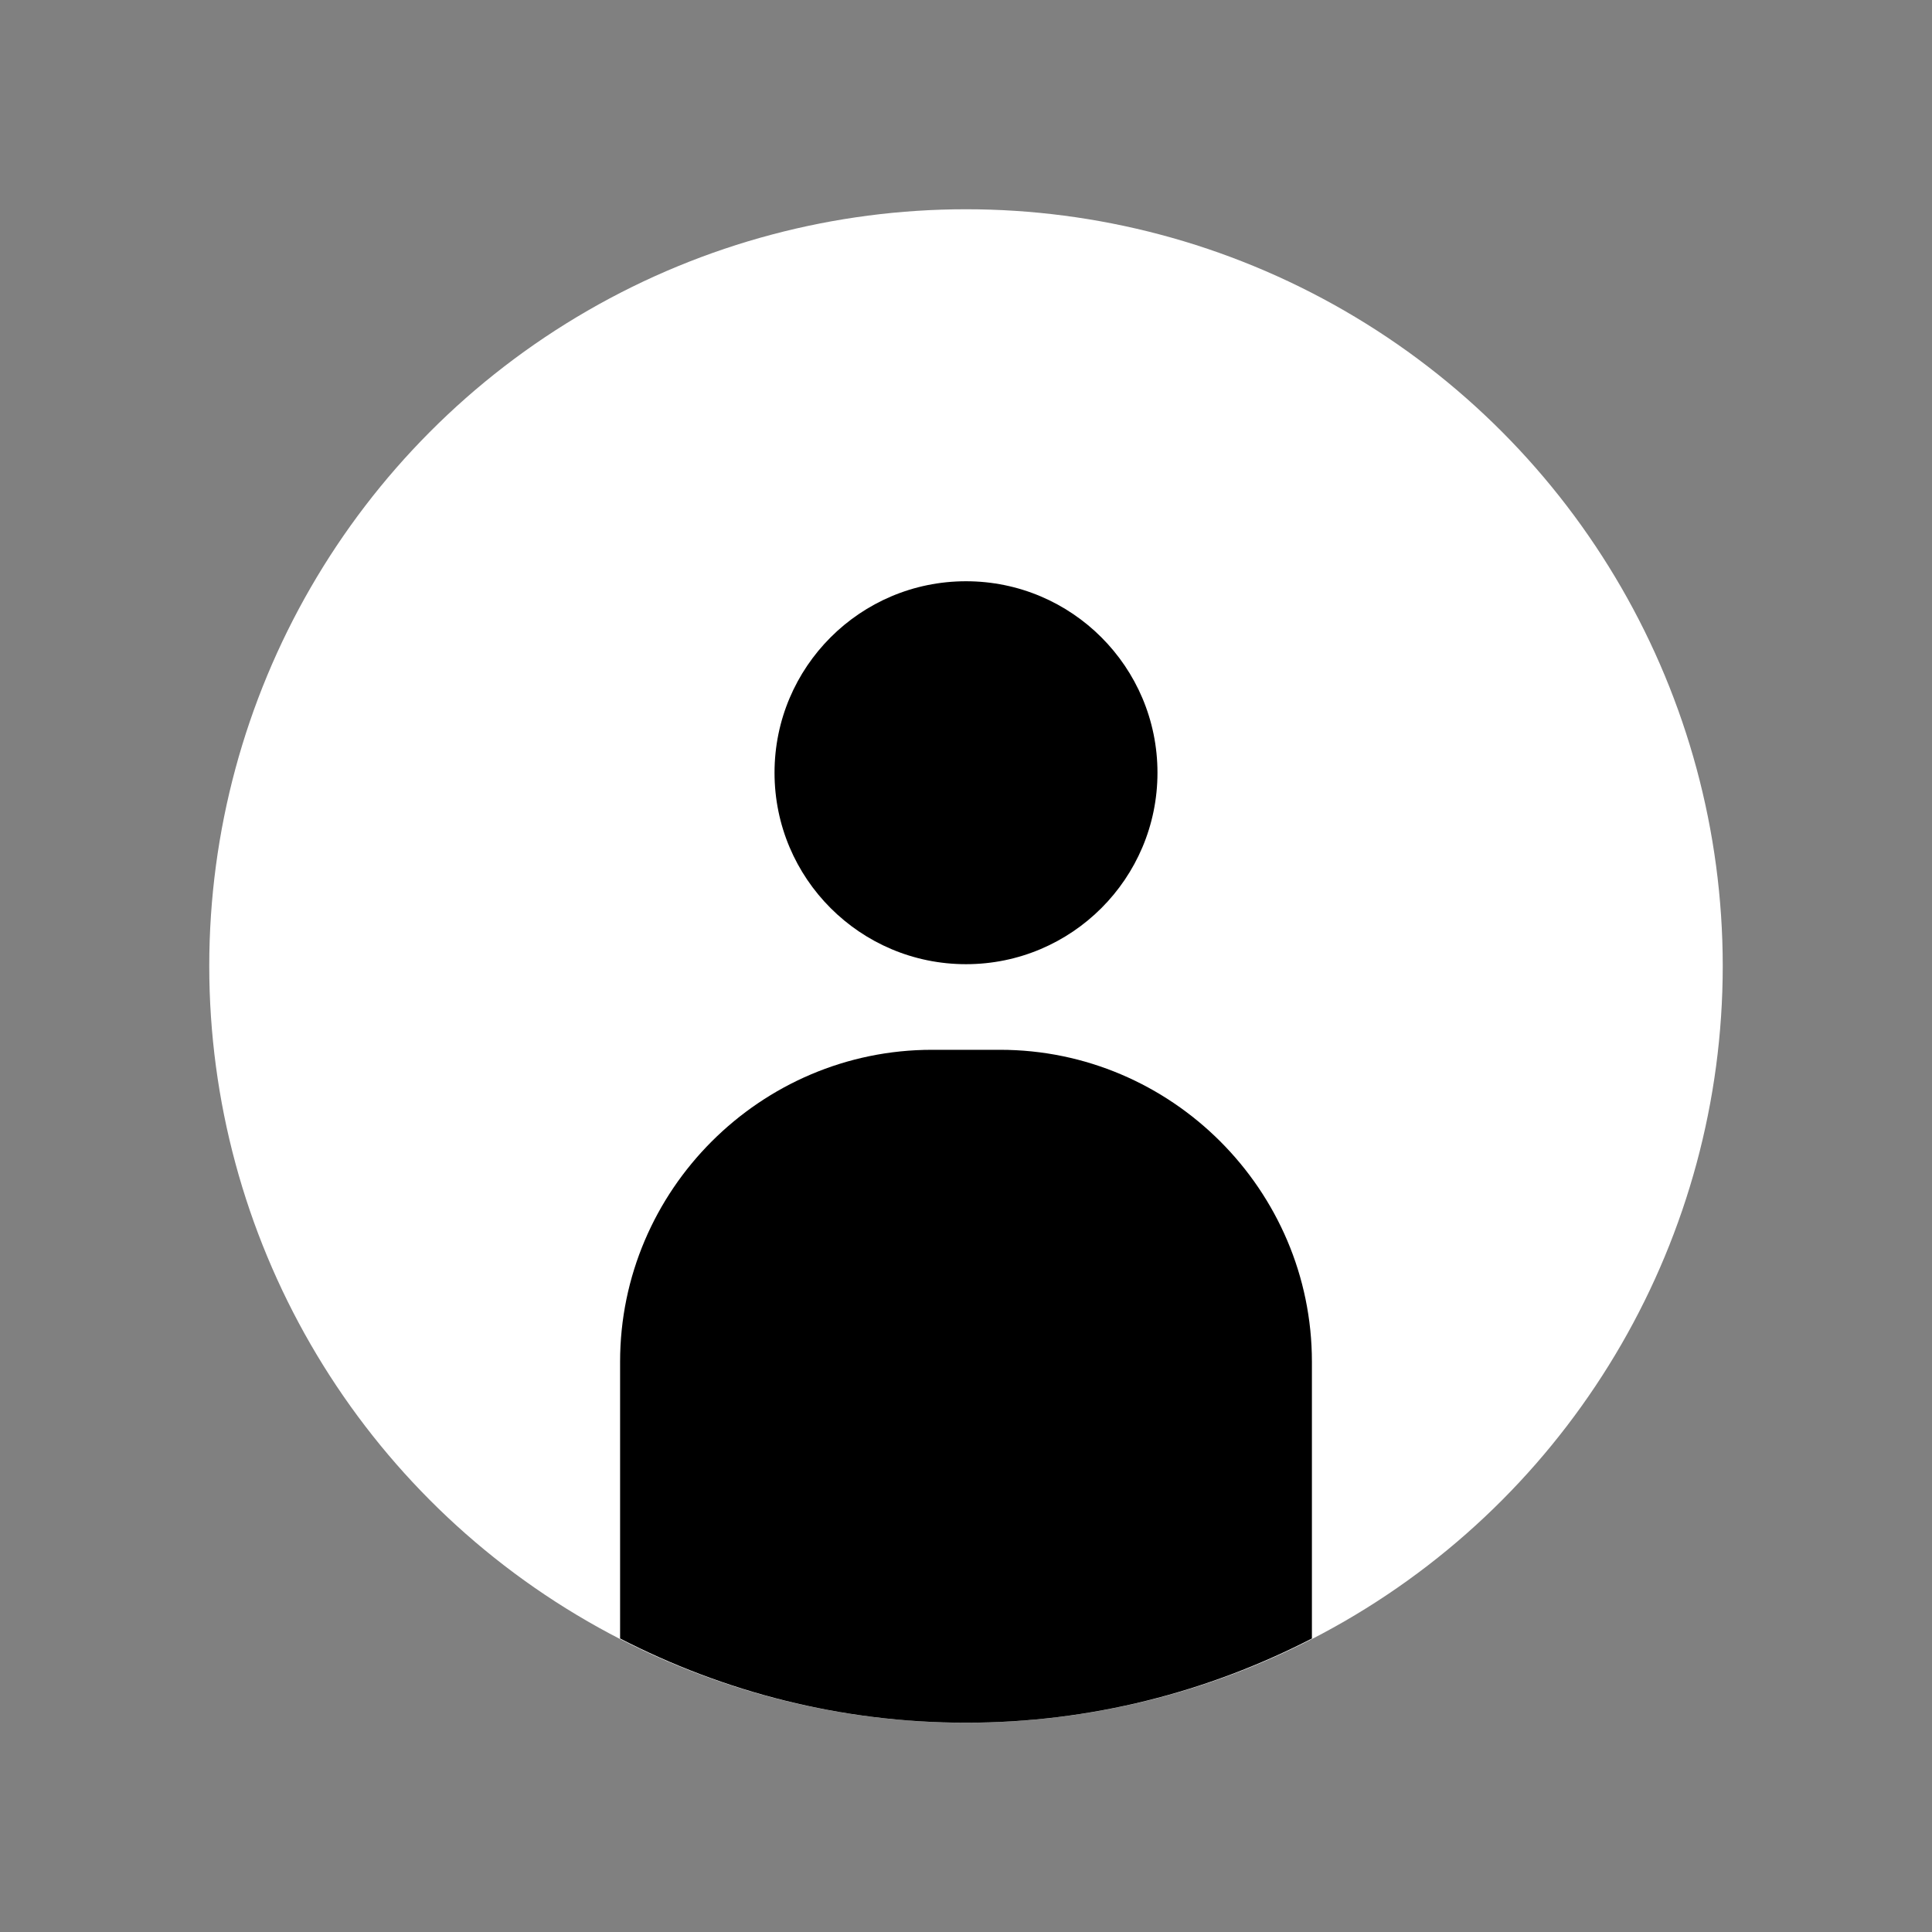
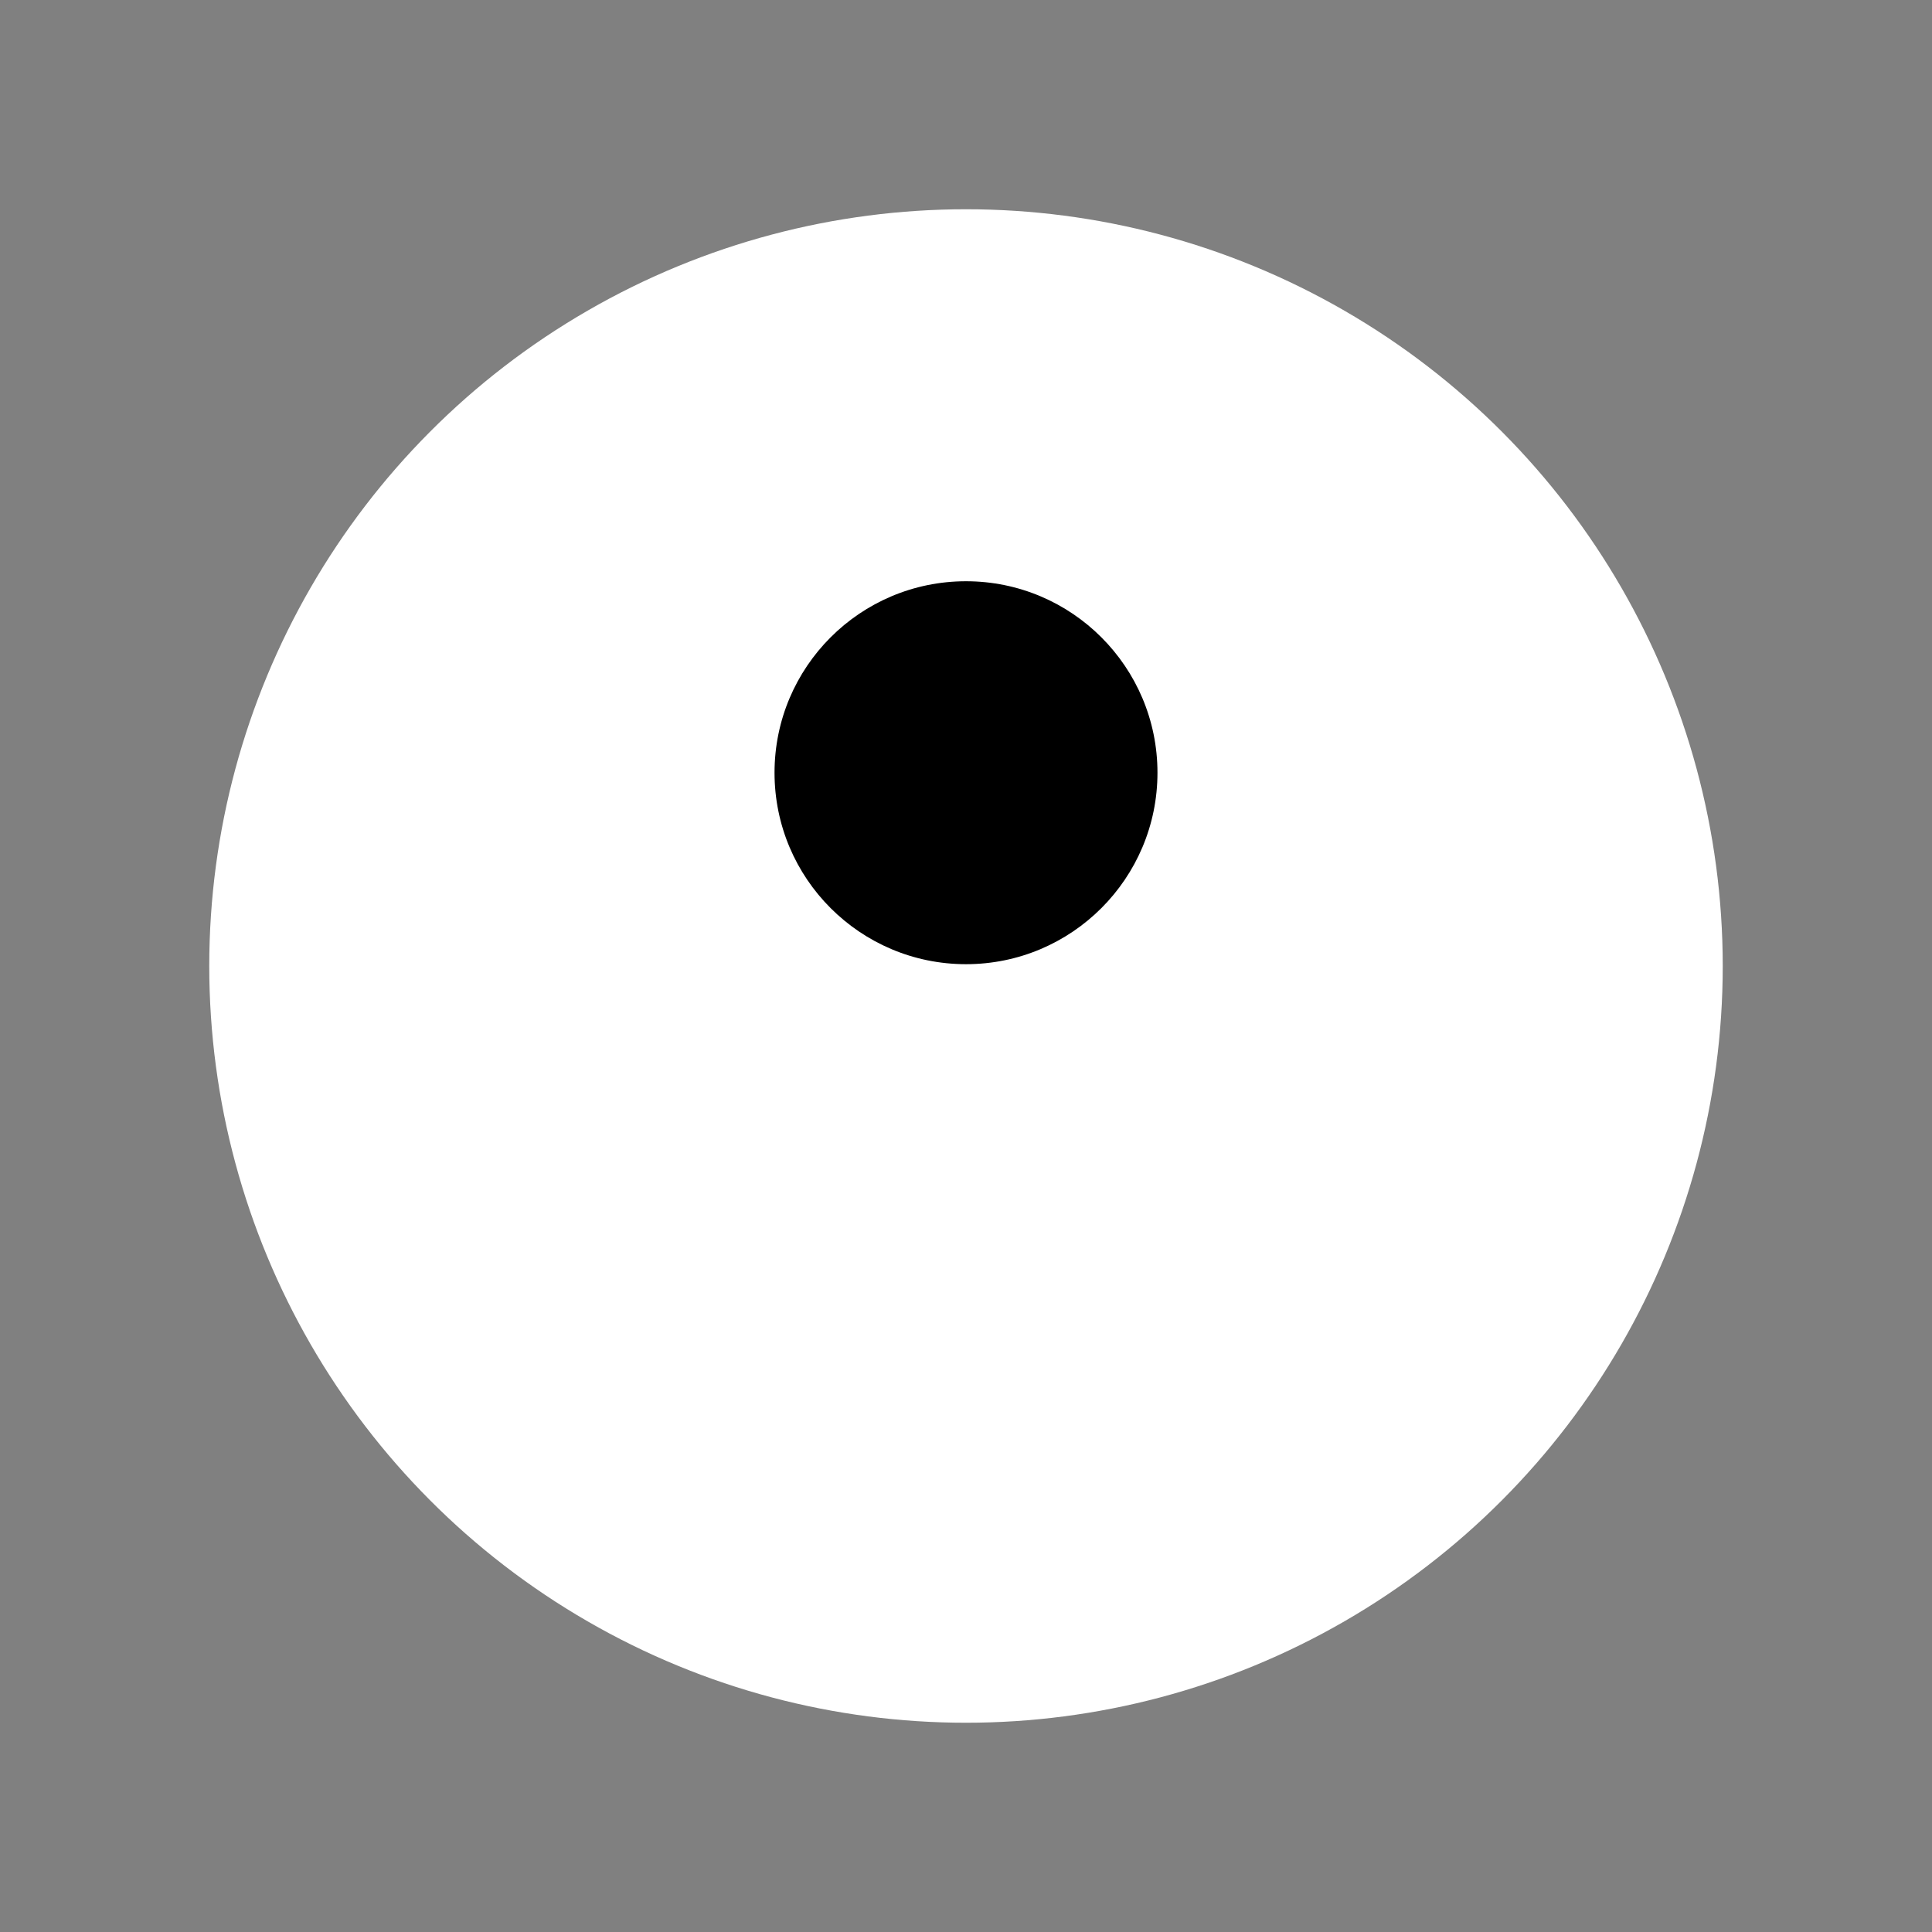
<svg xmlns="http://www.w3.org/2000/svg" id="Layer_1" x="0px" y="0px" viewBox="0 0 48 48" style="enable-background:new 0 0 48 48;" xml:space="preserve">
  <rect x="0" y="0" width="48" height="48" fill="#808080" stroke="none" />
  <style type="text/css">	.st0{fill:#fff;}	.st1{fill:#000;}</style>
  <g>
    <g>
      <g>
        <circle class="st0" cx="24" cy="24" r="18.801" />
      </g>
    </g>
    <g>
-       <path class="st1" d="M24.845,26.082h-1.689c-4.262,0-7.75,3.487-7.75,7.75v6.876c2.578,1.329,5.494,2.092,8.594,2.092   c3.1,0,6.016-0.764,8.594-2.092v-6.876C32.594,29.57,29.107,26.082,24.845,26.082z" />
      <circle class="st1" cx="24" cy="19.198" r="4.757" />
    </g>
  </g>
</svg>